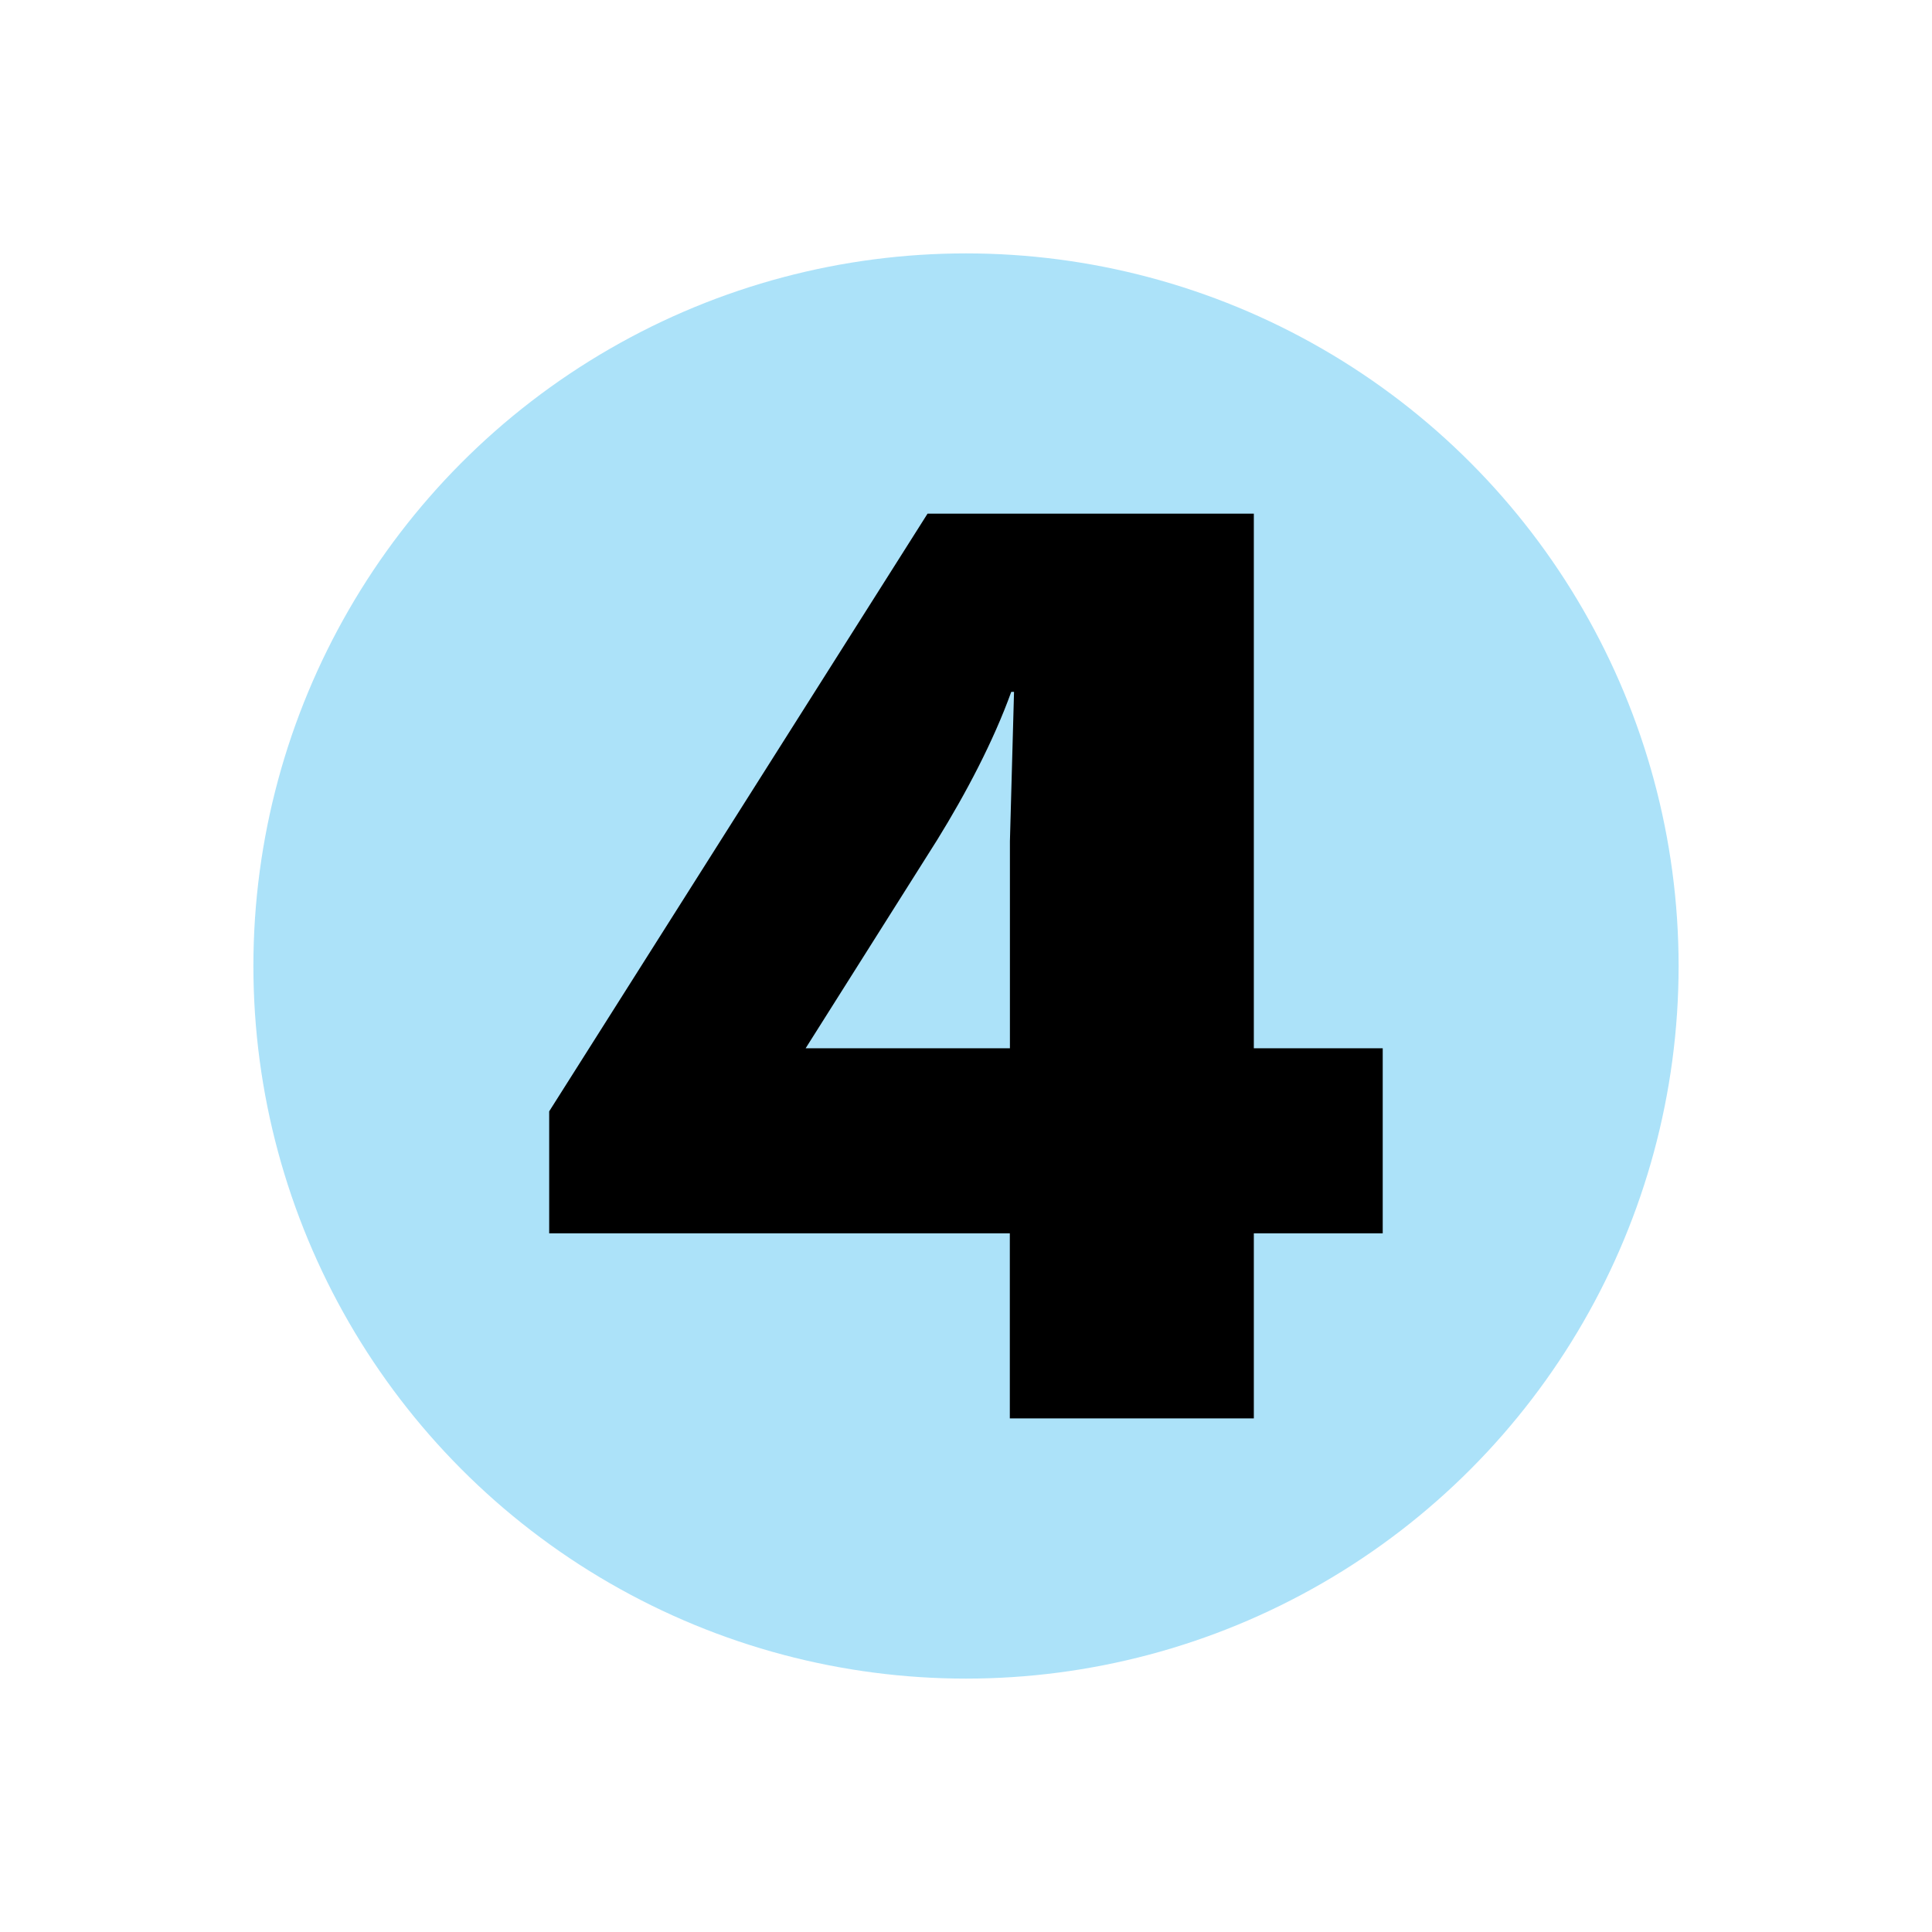
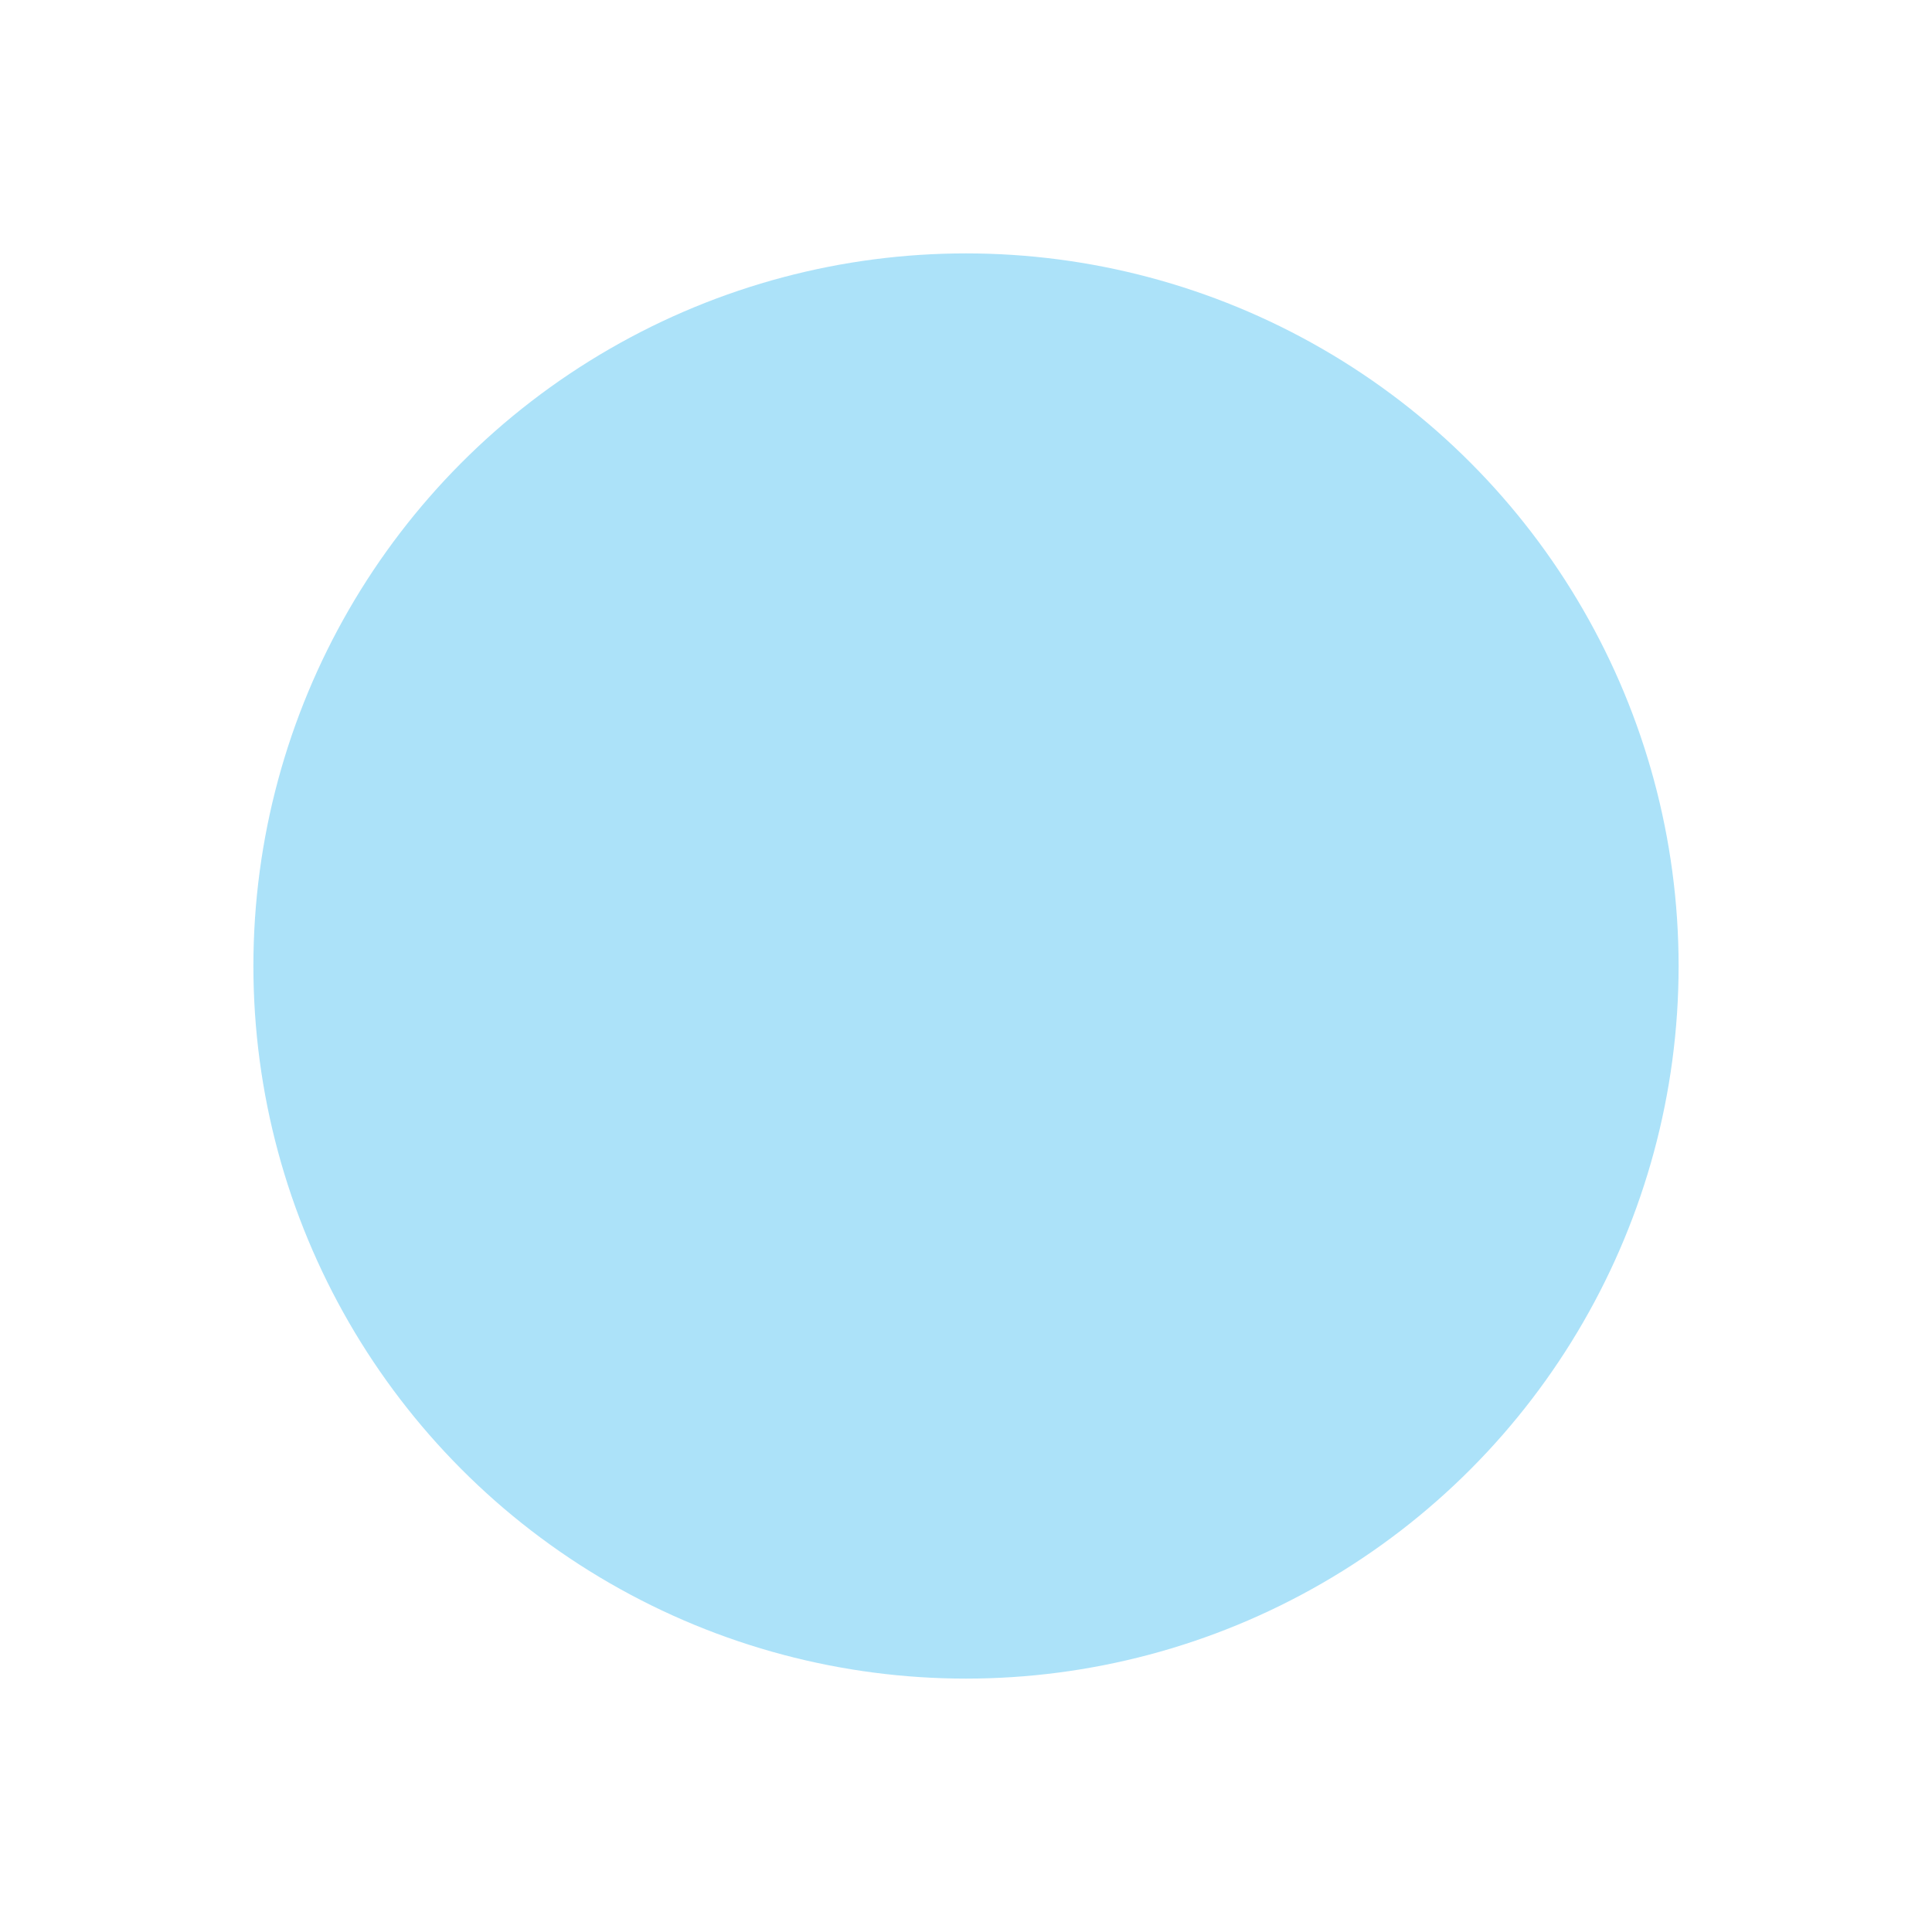
<svg xmlns="http://www.w3.org/2000/svg" id="Layer_1" data-name="Layer 1" viewBox="0 0 216 216">
  <defs>
    <style>
      .cls-1 {
        fill: #ace2f9;
      }
    </style>
  </defs>
  <circle class="cls-1" cx="108" cy="108" r="79.67" />
-   <path d="m154.59,137.89h-14.41v20.69h-27.28v-20.69h-51.5v-13.64l42.3-66.82h36.48v59.77h14.41v20.69Zm-64.52-20.69h22.84v-23.14l.46-16.71h-.31c-1.99,5.52-5.06,11.34-8.28,16.55l-14.71,23.3Z" />
</svg>